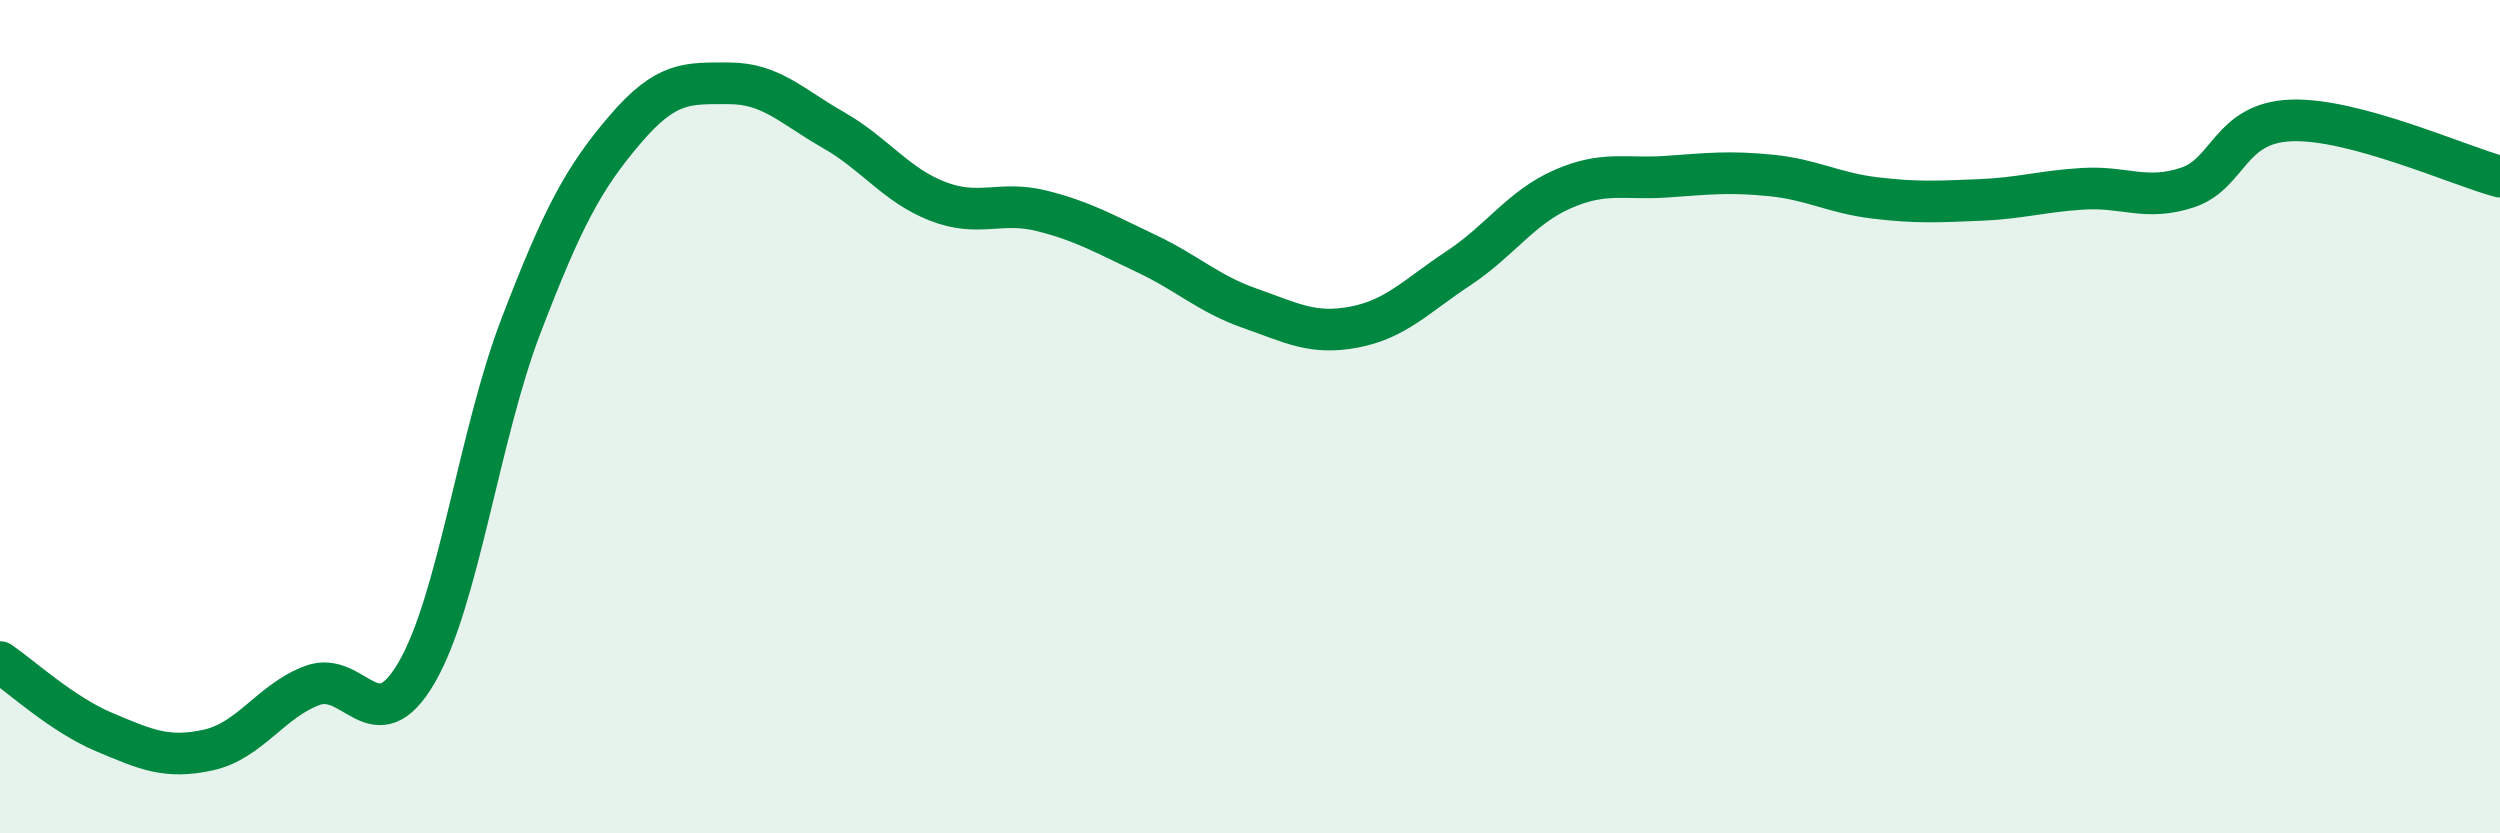
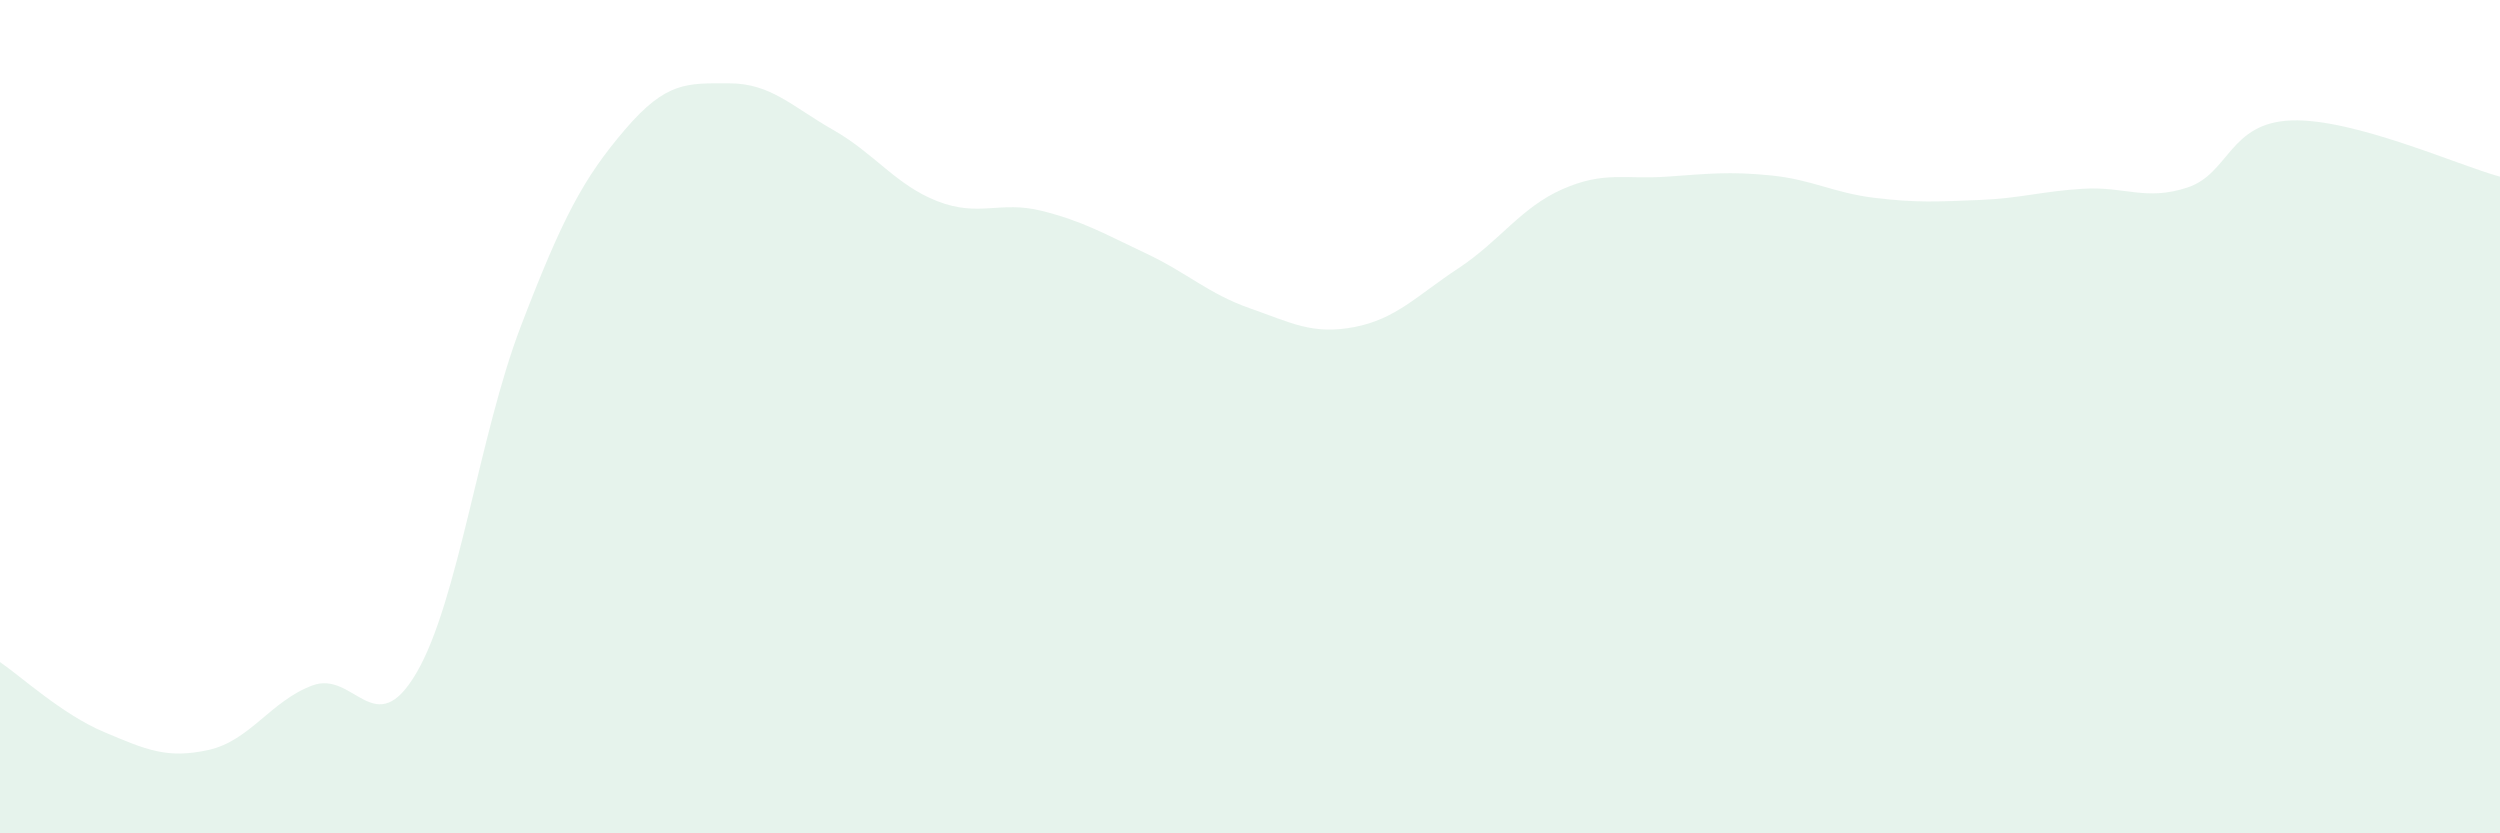
<svg xmlns="http://www.w3.org/2000/svg" width="60" height="20" viewBox="0 0 60 20">
  <path d="M 0,15.89 C 0.5,16.23 1.5,17.15 2.5,17.57 C 3.5,17.99 4,18.22 5,18 C 6,17.78 6.5,16.82 7.5,16.45 C 8.5,16.08 9,17.86 10,16.14 C 11,14.42 11.5,10.44 12.5,7.83 C 13.5,5.22 14,4.28 15,3.11 C 16,1.94 16.5,2 17.5,2 C 18.5,2 19,2.55 20,3.12 C 21,3.69 21.5,4.44 22.5,4.83 C 23.5,5.22 24,4.81 25,5.06 C 26,5.31 26.5,5.61 27.5,6.08 C 28.5,6.55 29,7.05 30,7.4 C 31,7.75 31.5,8.04 32.5,7.85 C 33.5,7.66 34,7.1 35,6.44 C 36,5.78 36.5,4.98 37.5,4.54 C 38.5,4.1 39,4.31 40,4.24 C 41,4.17 41.5,4.11 42.5,4.21 C 43.5,4.31 44,4.63 45,4.75 C 46,4.87 46.5,4.84 47.5,4.8 C 48.5,4.76 49,4.59 50,4.53 C 51,4.47 51.5,4.83 52.5,4.5 C 53.5,4.17 53.5,2.94 55,2.89 C 56.5,2.84 59,3.97 60,4.24L60 20L0 20Z" fill="#008740" opacity="0.1" stroke-linecap="round" stroke-linejoin="round" />
-   <path d="M 0,15.89 C 0.5,16.23 1.5,17.15 2.5,17.57 C 3.5,17.99 4,18.22 5,18 C 6,17.78 6.5,16.82 7.5,16.45 C 8.5,16.08 9,17.86 10,16.14 C 11,14.42 11.5,10.44 12.5,7.83 C 13.5,5.22 14,4.28 15,3.11 C 16,1.94 16.5,2 17.5,2 C 18.5,2 19,2.55 20,3.12 C 21,3.69 21.5,4.44 22.5,4.83 C 23.5,5.22 24,4.81 25,5.06 C 26,5.31 26.5,5.61 27.5,6.08 C 28.5,6.55 29,7.05 30,7.4 C 31,7.75 31.5,8.04 32.5,7.85 C 33.5,7.66 34,7.1 35,6.44 C 36,5.78 36.5,4.98 37.5,4.54 C 38.5,4.1 39,4.31 40,4.24 C 41,4.17 41.5,4.11 42.5,4.21 C 43.5,4.31 44,4.63 45,4.75 C 46,4.87 46.5,4.84 47.5,4.8 C 48.5,4.76 49,4.59 50,4.53 C 51,4.47 51.5,4.83 52.5,4.5 C 53.5,4.17 53.5,2.94 55,2.89 C 56.5,2.84 59,3.97 60,4.24" stroke="#008740" stroke-width="1" fill="none" stroke-linecap="round" stroke-linejoin="round" />
</svg>